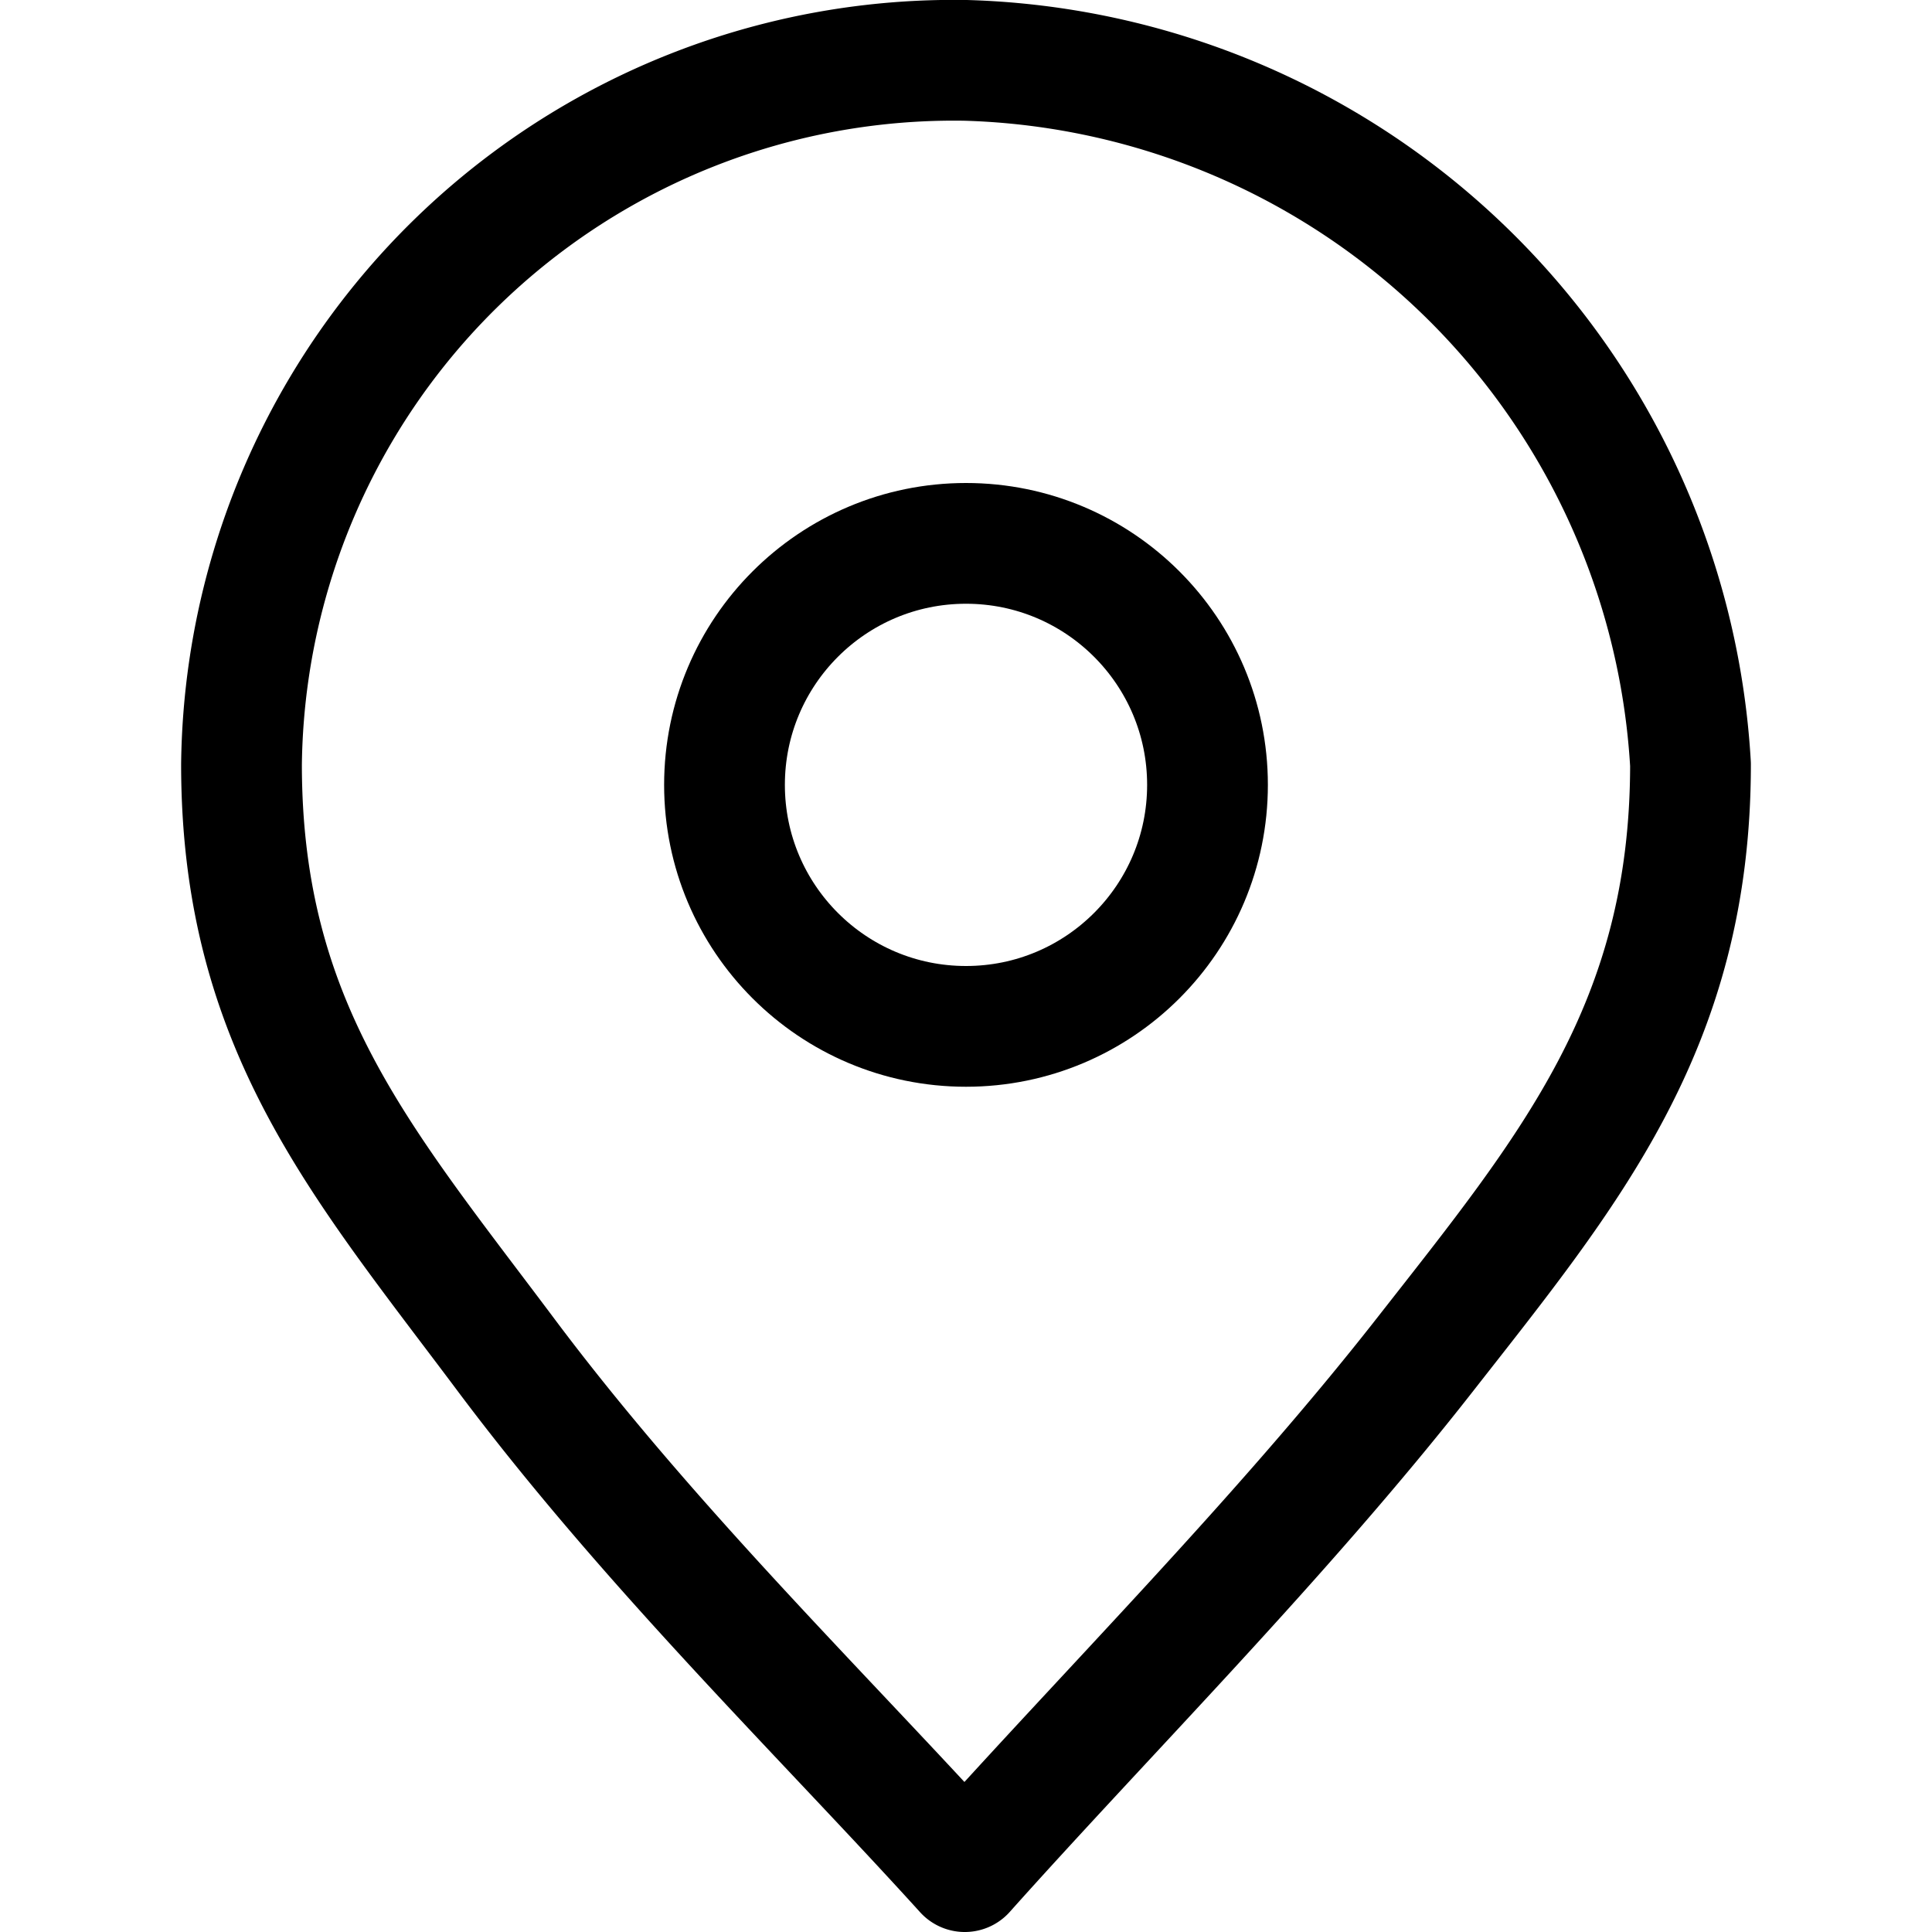
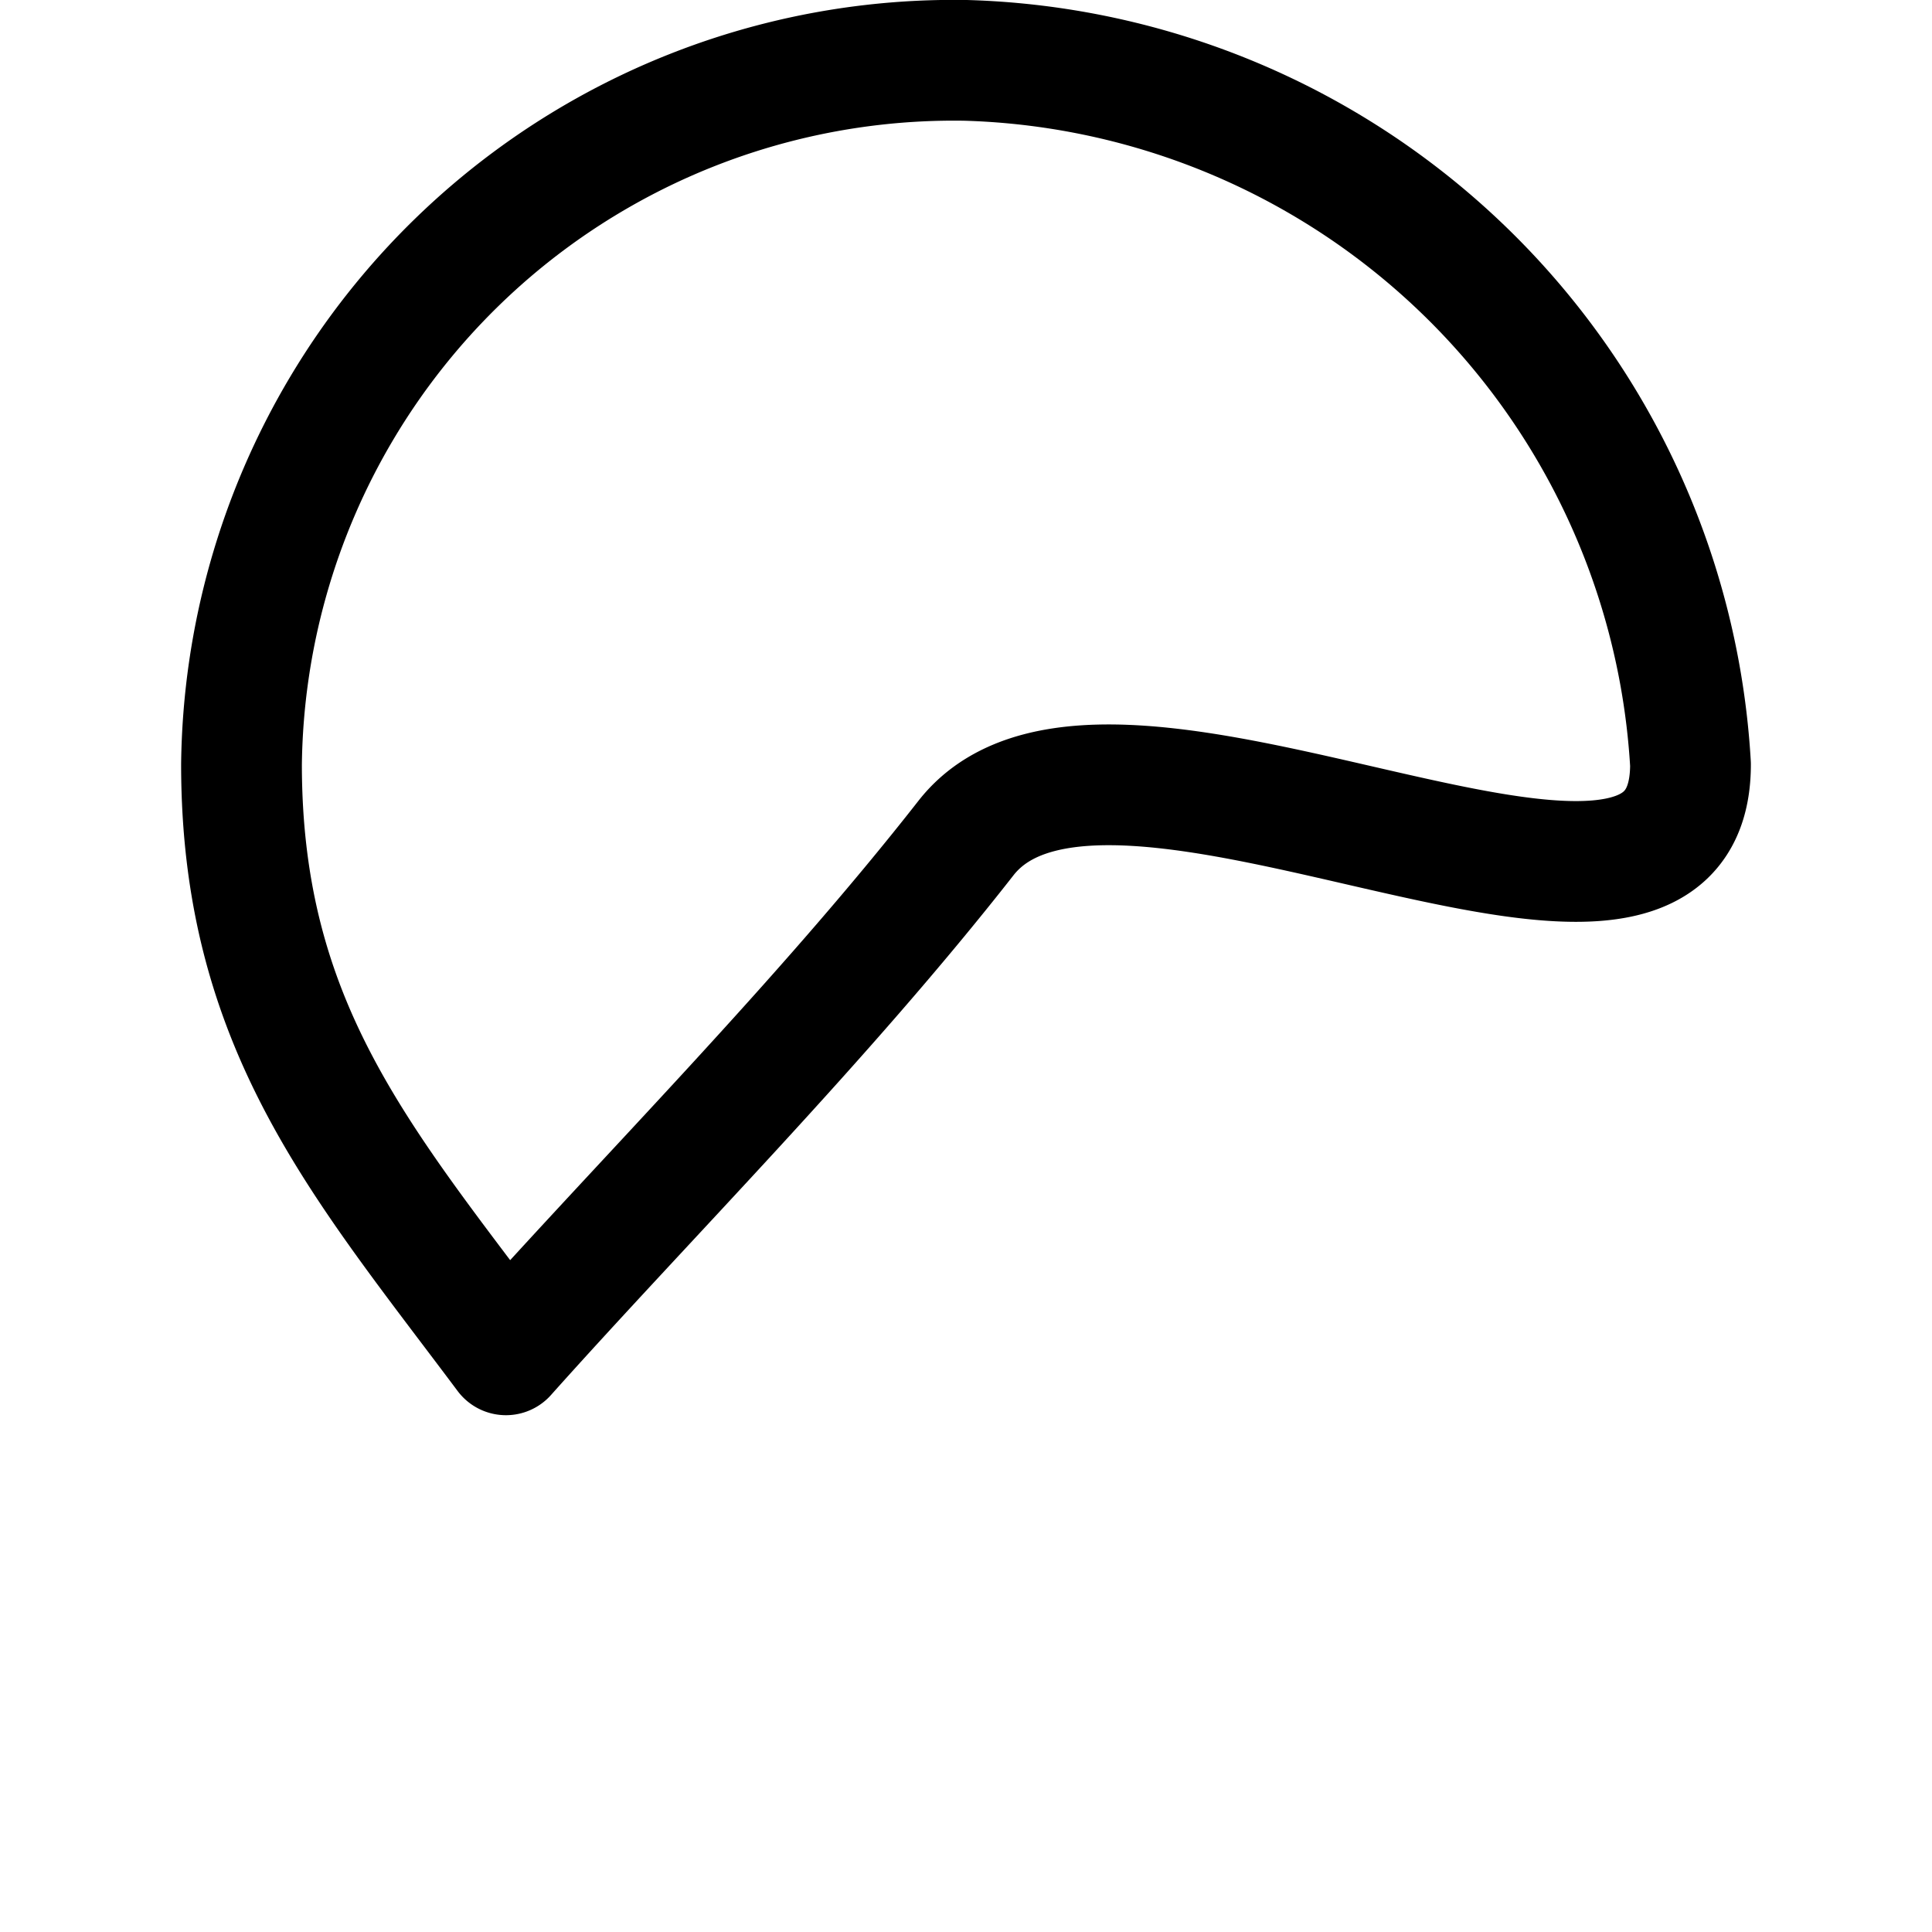
<svg xmlns="http://www.w3.org/2000/svg" width="16" height="16" focusable="false" viewBox="0 0 16 16">
  <g fill="none" stroke="currentColor">
-     <circle cx="8" cy="6.5" r="2" />
-     <path stroke-linejoin="round" d="M8 .5a5.9 5.9 0 00-6 5.83c0 2.17 1 3.3 2.19 4.89s2.64 3 3.8 4.28c1.17-1.31 2.62-2.76 3.81-4.28S14 8.5 14 6.33A6.19 6.19 0 008 .5z" />
+     <path stroke-linejoin="round" d="M8 .5a5.9 5.9 0 00-6 5.83c0 2.17 1 3.3 2.19 4.89c1.17-1.31 2.62-2.76 3.81-4.28S14 8.5 14 6.33A6.19 6.19 0 008 .5z" />
  </g>
</svg>